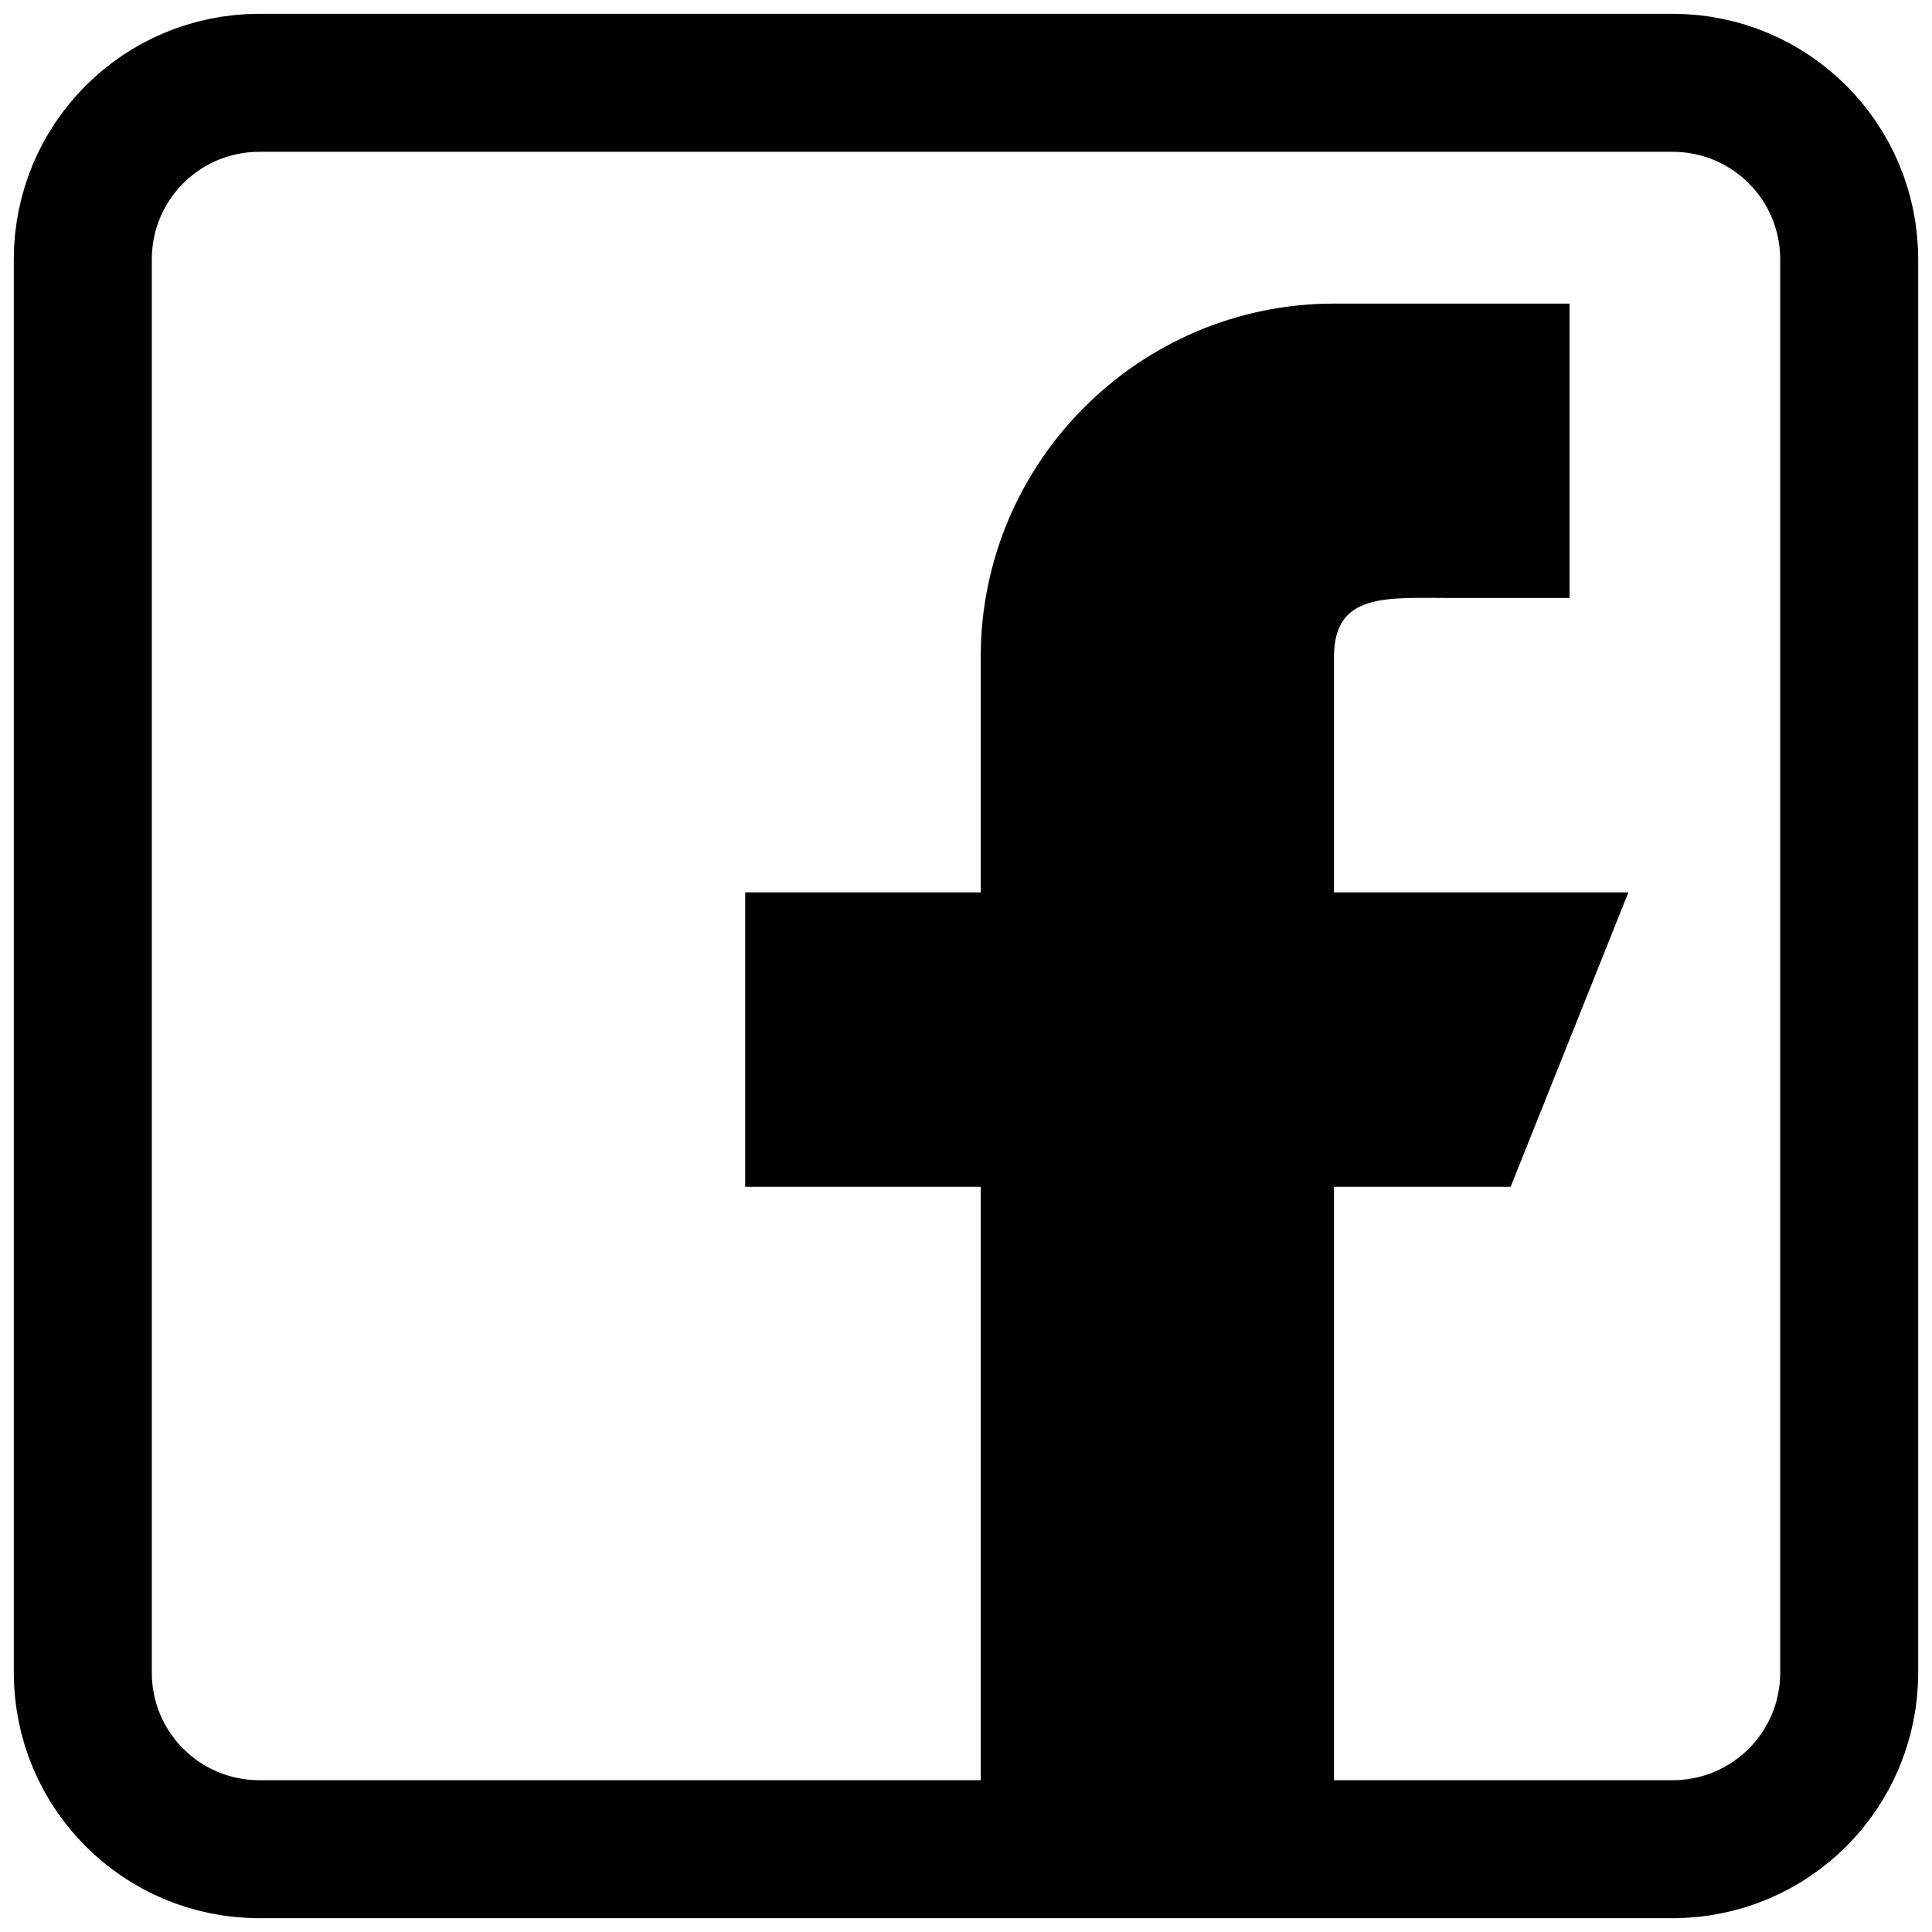
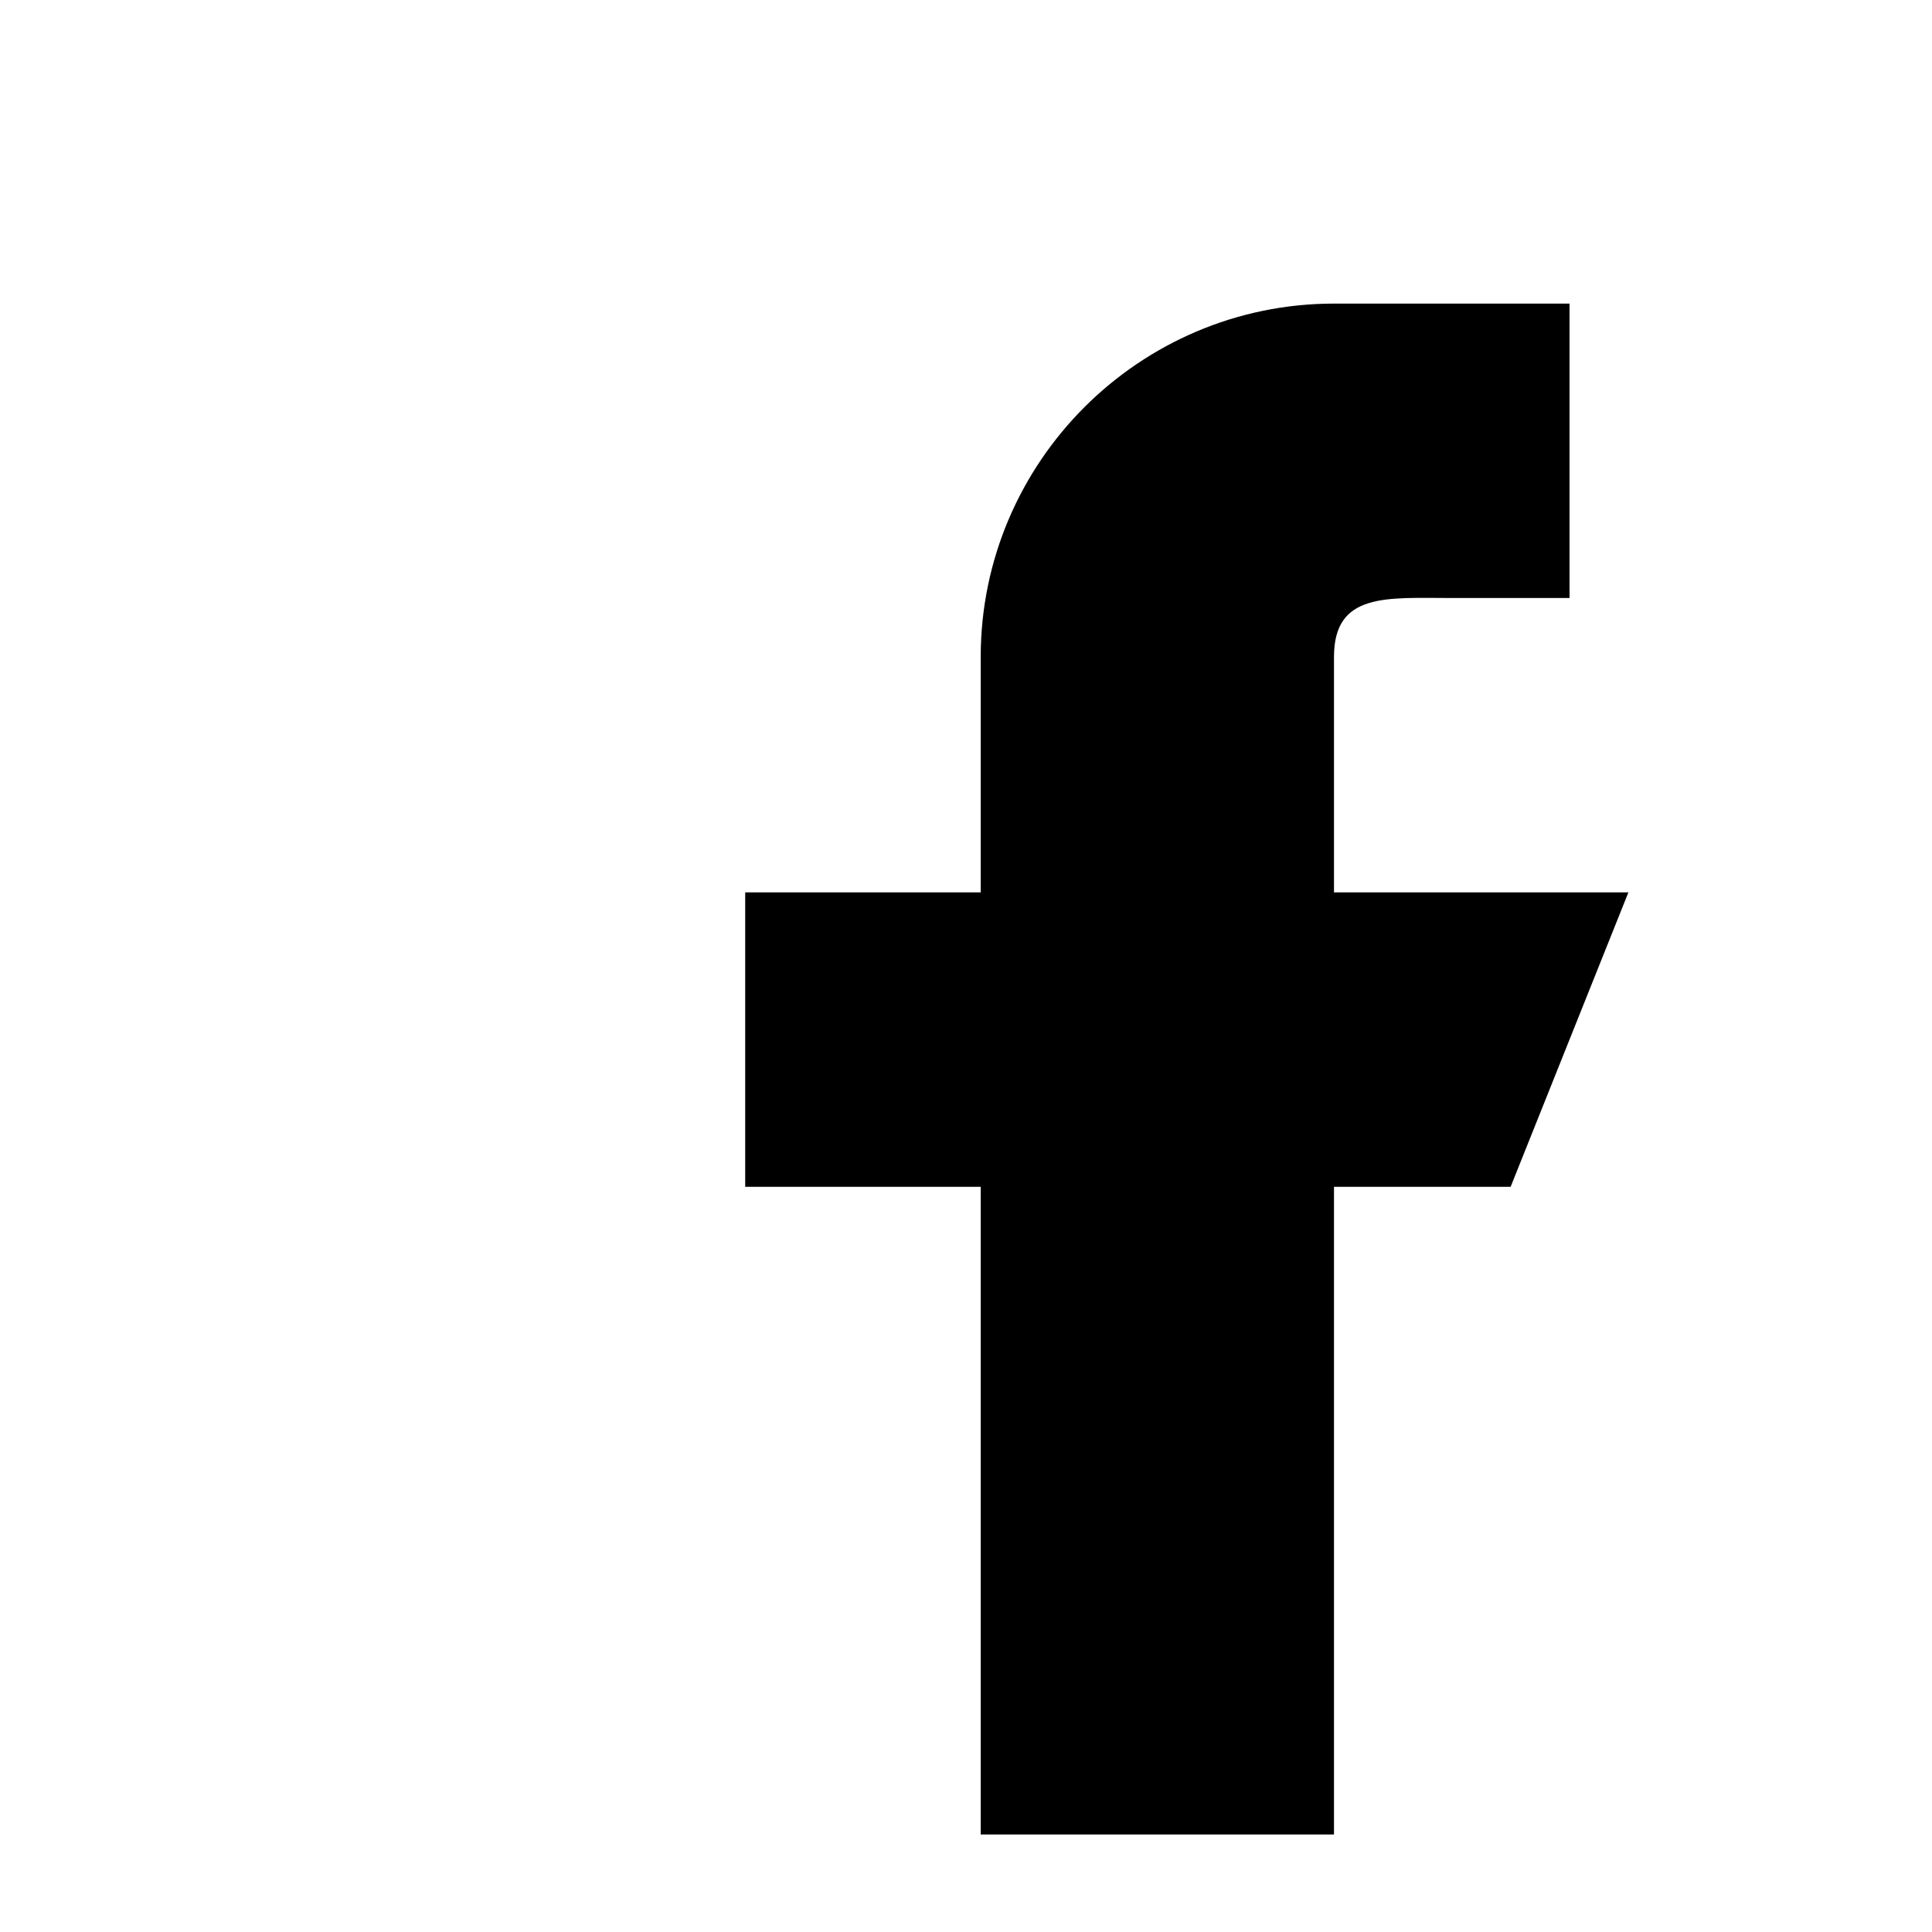
<svg xmlns="http://www.w3.org/2000/svg" width="70" height="70" viewBox="0 0 70 70" fill="none">
-   <path d="M32.867 67C23.702 67 9.4 67 9.4 67C5.859 67 3 64.141 3 60.6V9.4C3 5.859 5.859 3 9.4 3H60.6C64.141 3 67 5.859 67 9.4V60.6C67 64.141 64.141 67 60.6 67C60.6 67 51.498 67 45.667 67M32.867 67C33.243 67 45.29 67 45.667 67M32.867 67C37.865 67 40.668 67 45.667 67M32.784 67H45.584" stroke="black" stroke-width="5" stroke-miterlimit="10" stroke-linecap="round" stroke-linejoin="round" />
  <path d="M48.333 66.467V43H54.733L59 32.333H48.333V23.8C48.333 21.453 50.253 21.667 52.6 21.667H56.867V11H48.333C44.792 11 41.592 12.451 39.288 14.755C36.984 17.059 35.533 20.259 35.533 23.8V32.333H27V43H35.533V66.467H48.333Z" fill="black" />
</svg>